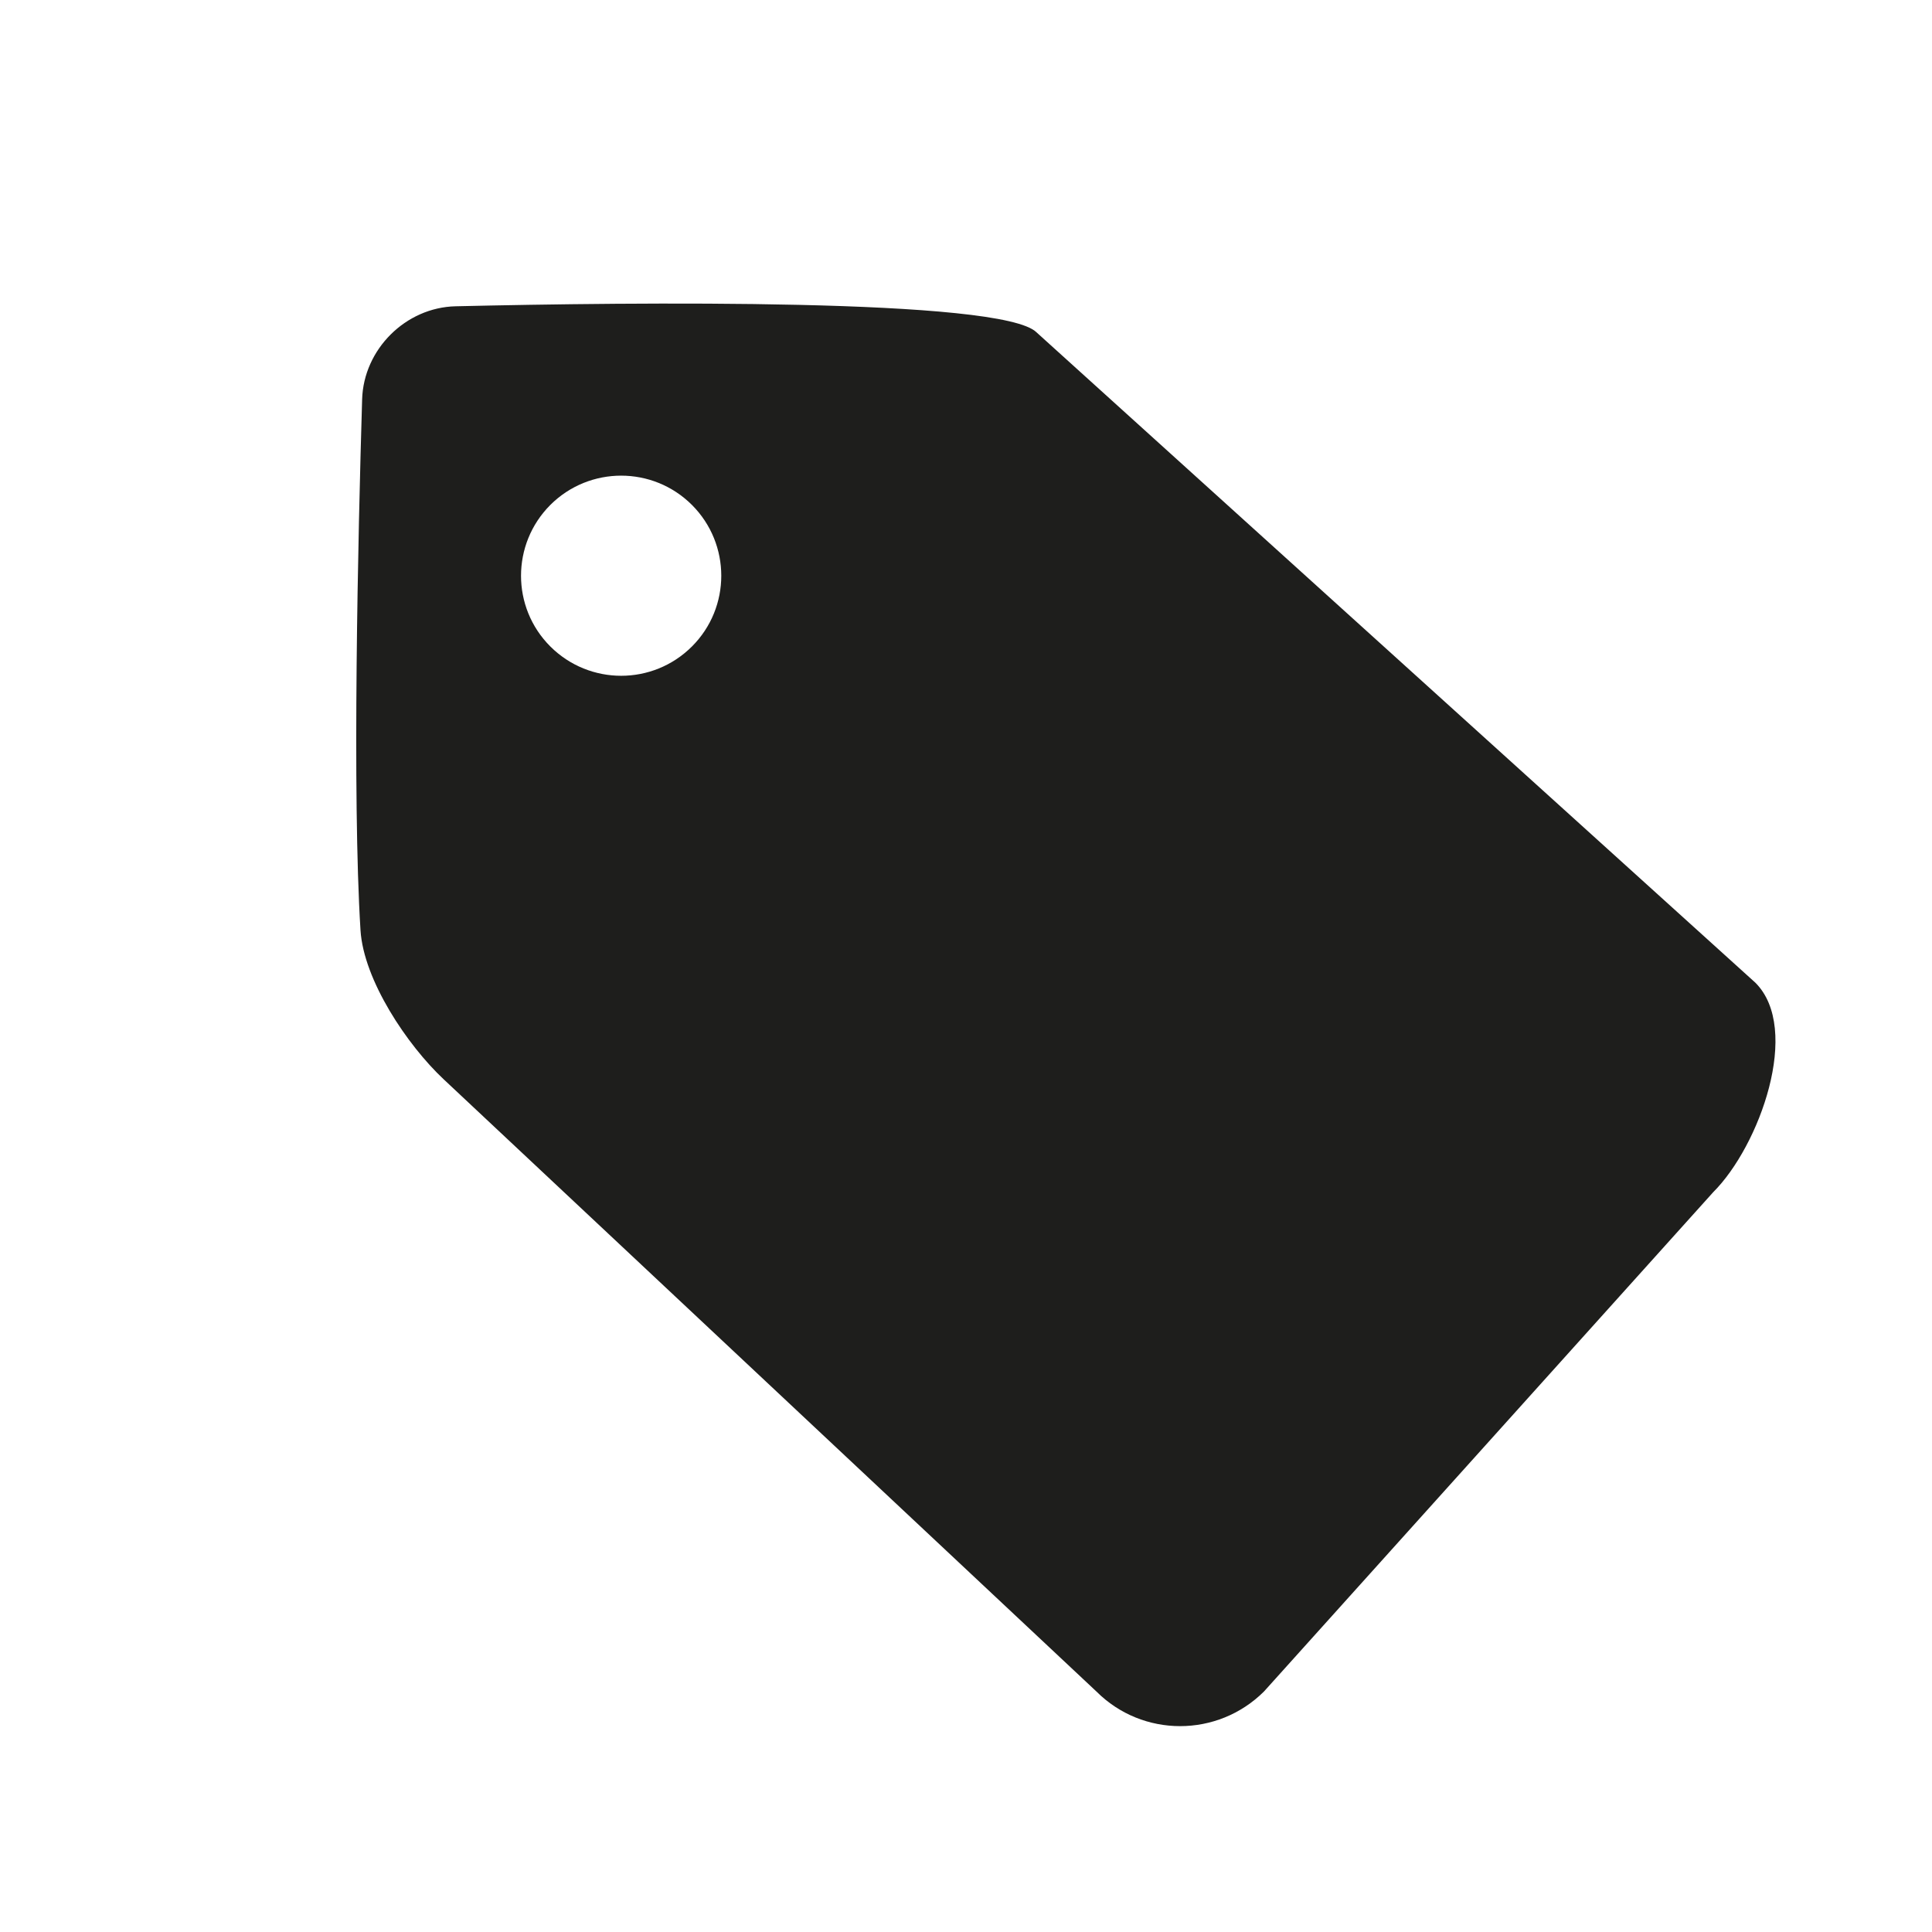
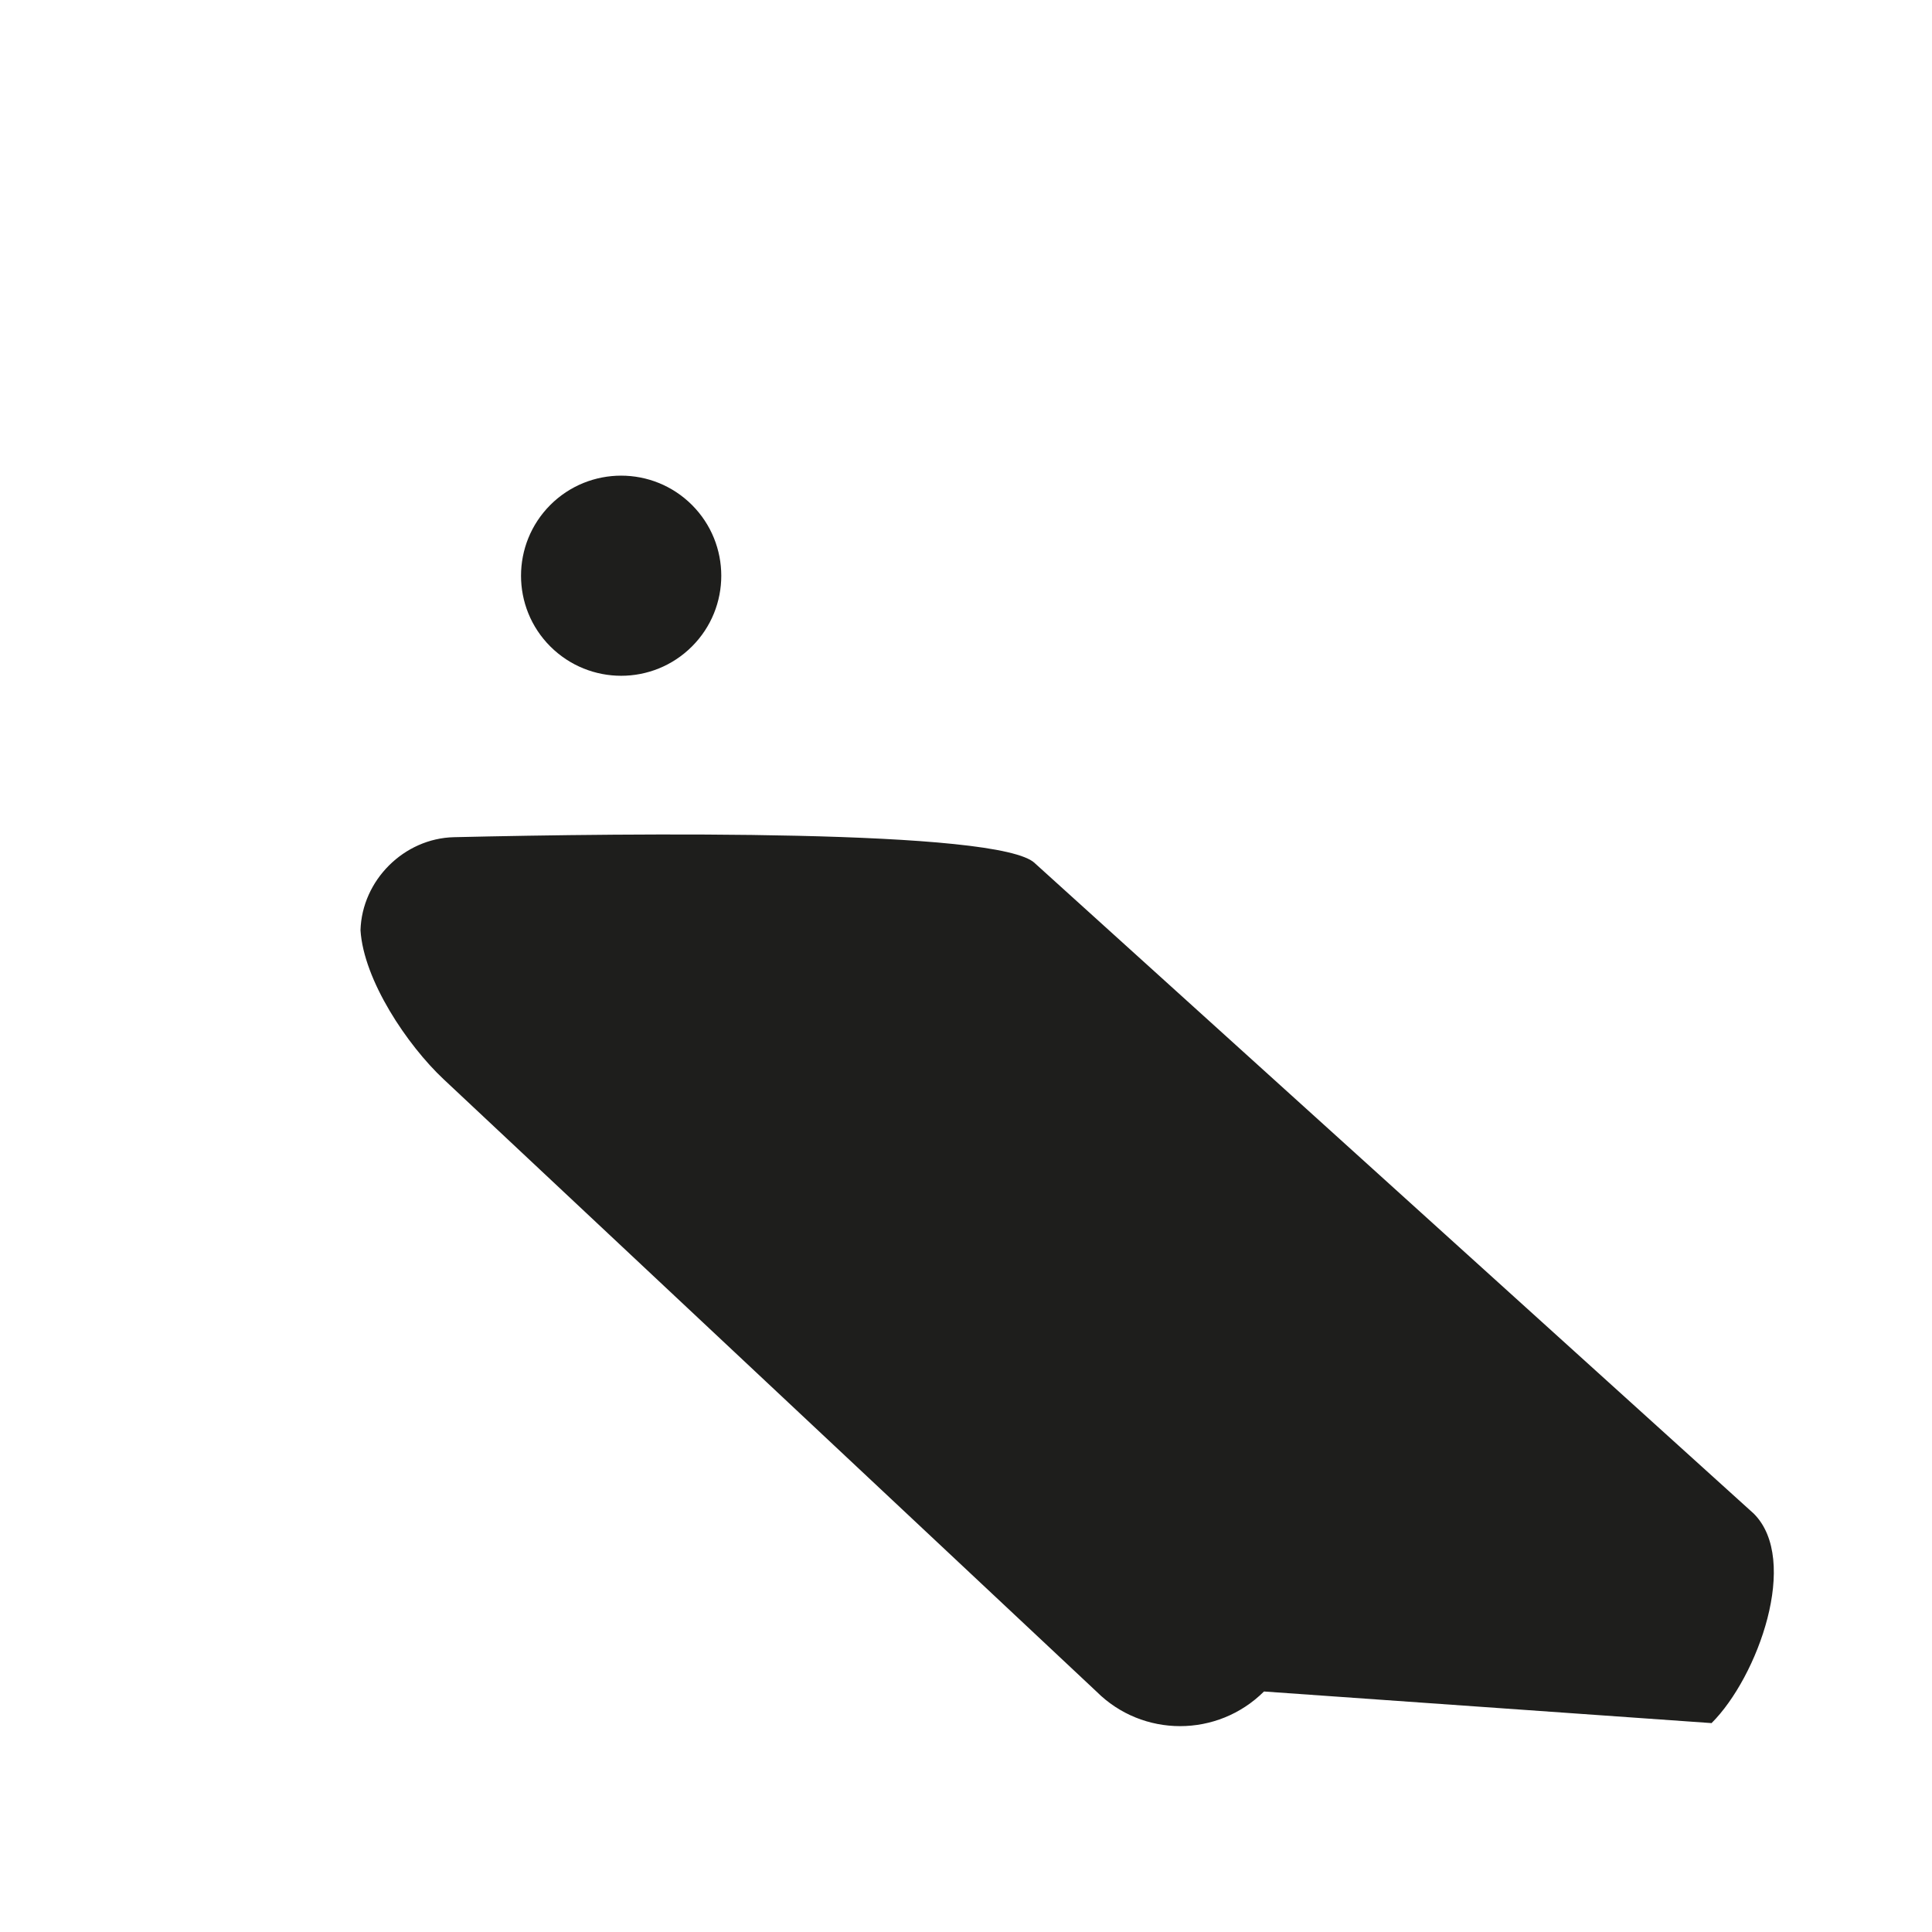
<svg xmlns="http://www.w3.org/2000/svg" version="1.1" id="Capa_1" x="0px" y="0px" width="64px" height="64px" viewBox="0 0 64 64" enable-background="new 0 0 64 64" xml:space="preserve">
-   <path fill-rule="evenodd" clip-rule="evenodd" fill="#1E1E1C" d="M41.871,56.033c-1.538,1.53-4.021,1.53-5.551,0L14.696,35.752  c-1.209-1.134-2.65-3.283-2.754-4.937c-0.278-4.475-0.082-13.044,0.054-17.587c0.049-1.656,1.441-3.044,3.098-3.082  c5.804-0.135,18.101-0.279,19.244,0.865l23.813,21.544c1.529,1.53,0.142,5.4-1.399,6.938L41.871,56.033z M22.922,16.727  c-1.297-1.294-3.394-1.294-4.692,0c-1.294,1.298-1.294,3.394,0,4.688c1.299,1.295,3.396,1.295,4.692,0  C24.217,20.121,24.217,18.024,22.922,16.727z" />
+   <path fill-rule="evenodd" clip-rule="evenodd" fill="#1E1E1C" d="M41.871,56.033c-1.538,1.53-4.021,1.53-5.551,0L14.696,35.752  c-1.209-1.134-2.65-3.283-2.754-4.937c0.049-1.656,1.441-3.044,3.098-3.082  c5.804-0.135,18.101-0.279,19.244,0.865l23.813,21.544c1.529,1.53,0.142,5.4-1.399,6.938L41.871,56.033z M22.922,16.727  c-1.297-1.294-3.394-1.294-4.692,0c-1.294,1.298-1.294,3.394,0,4.688c1.299,1.295,3.396,1.295,4.692,0  C24.217,20.121,24.217,18.024,22.922,16.727z" />
</svg>